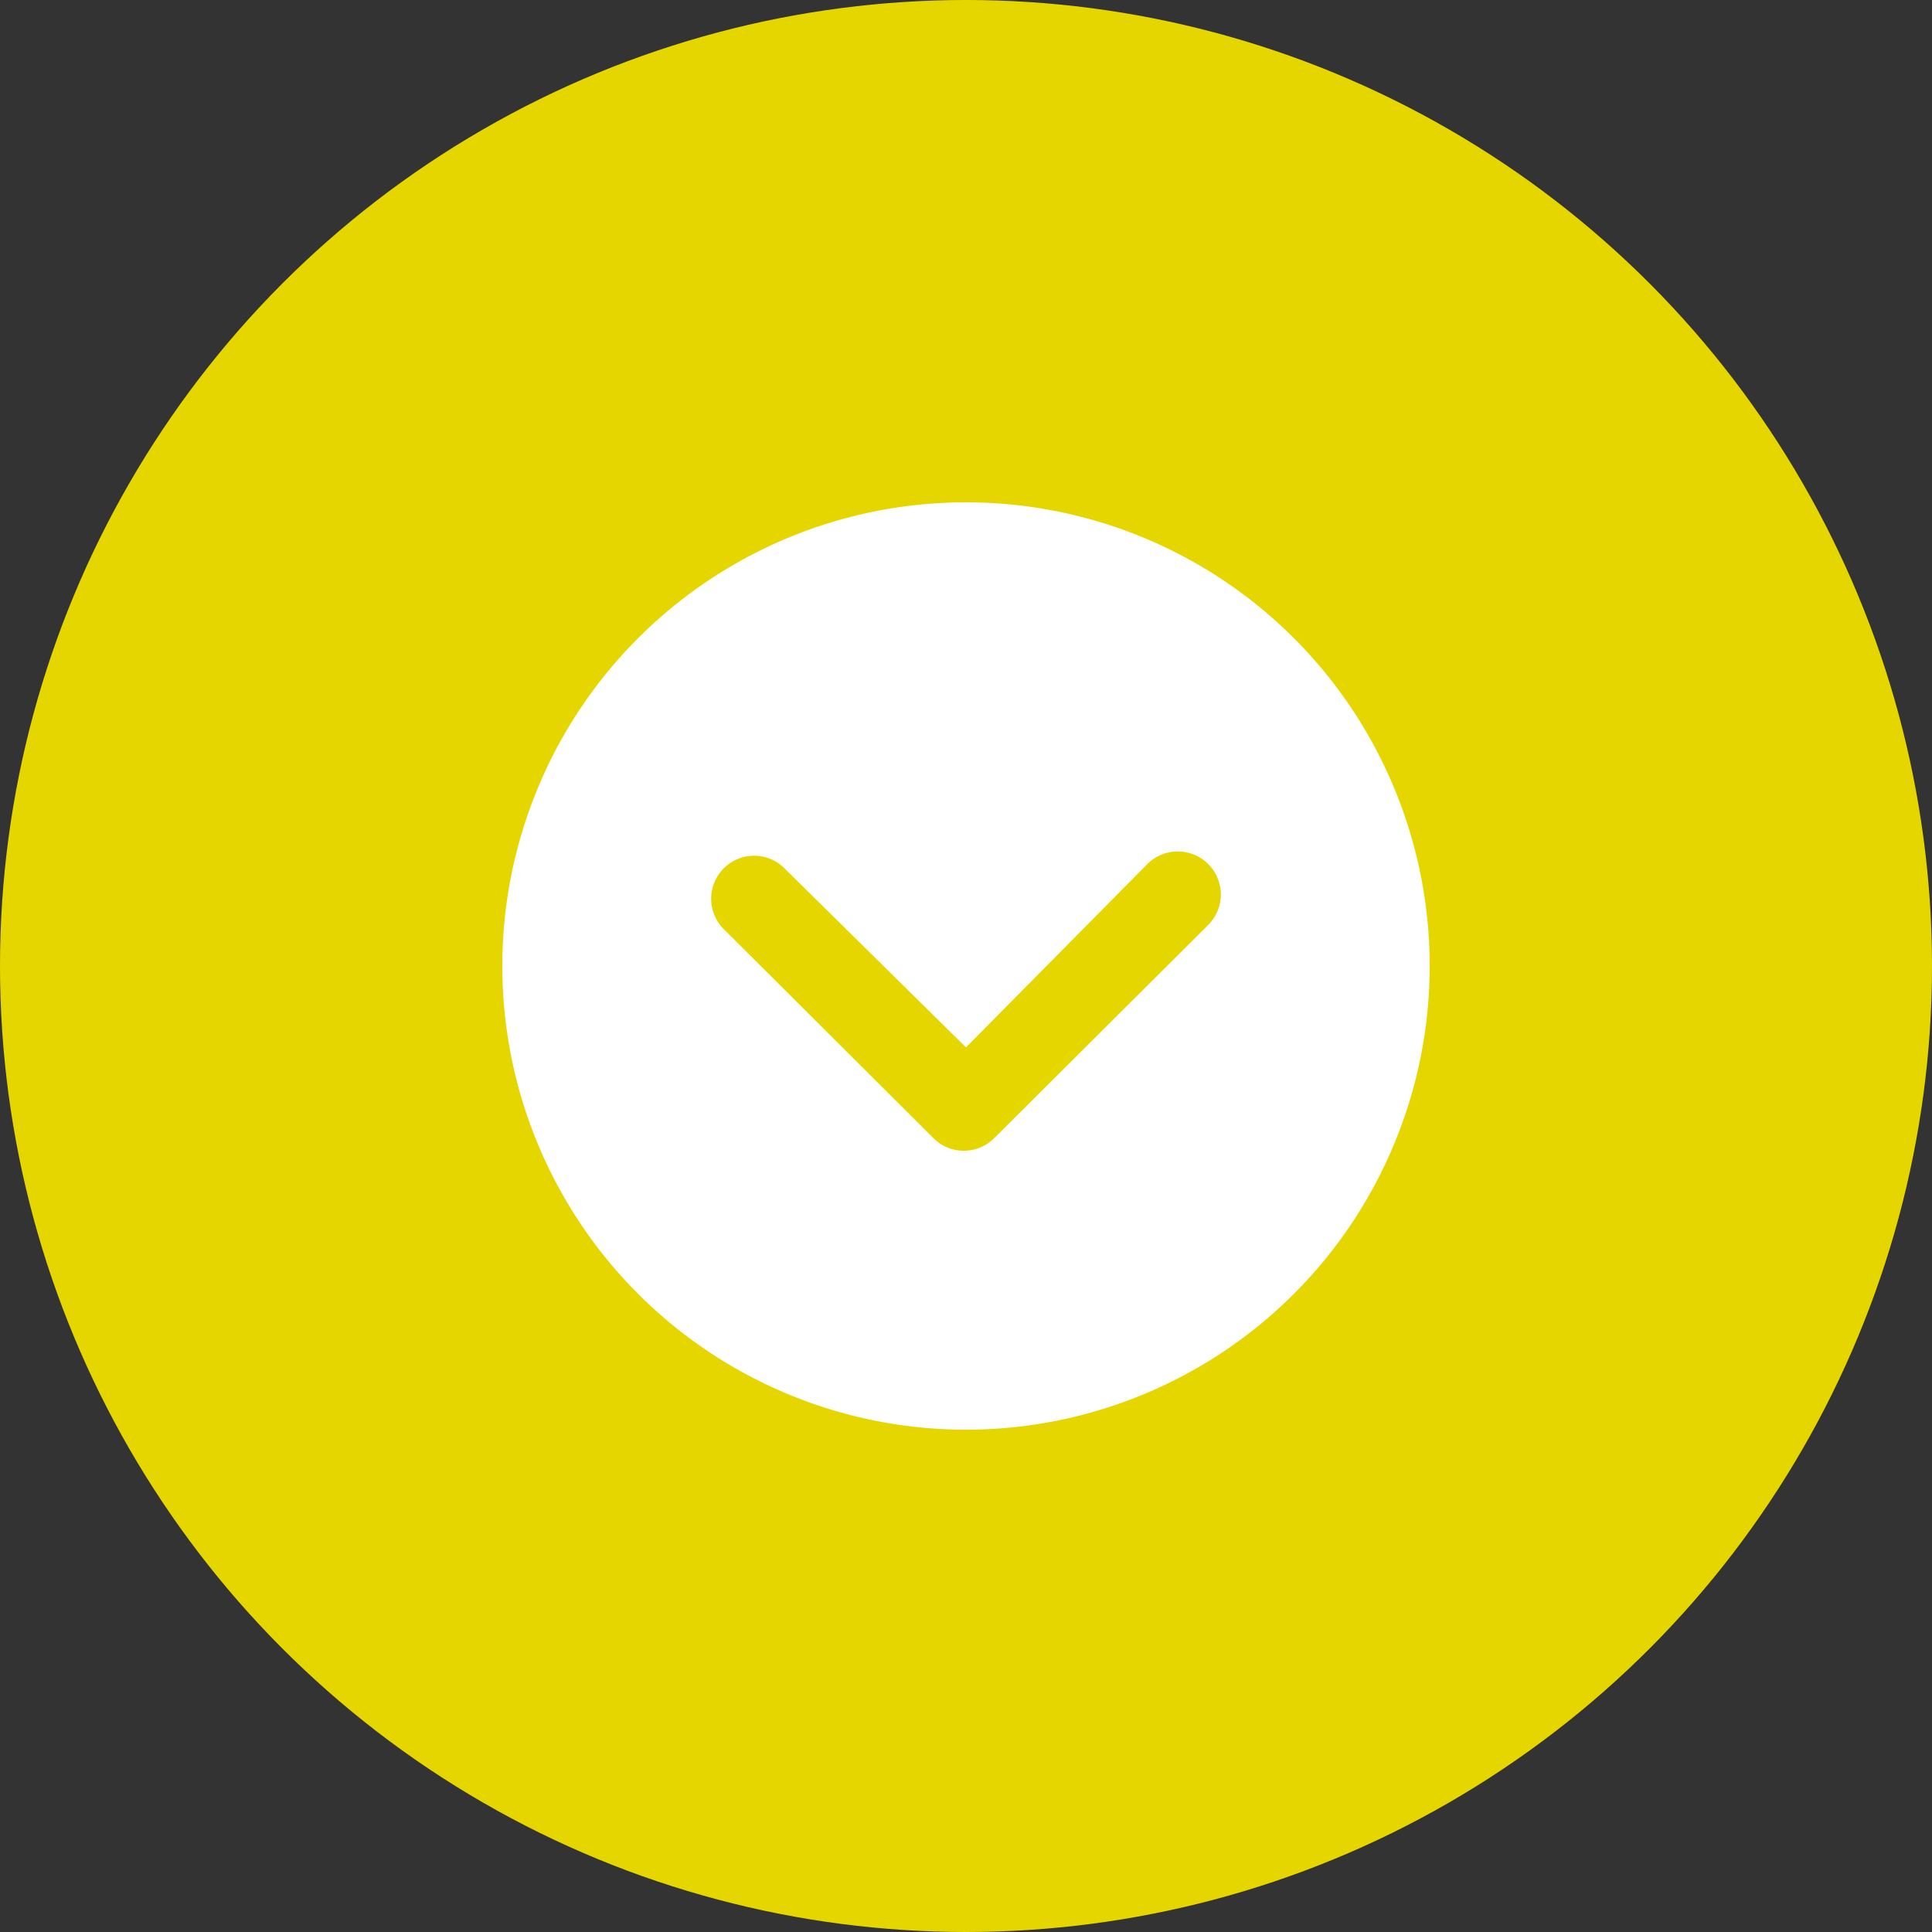
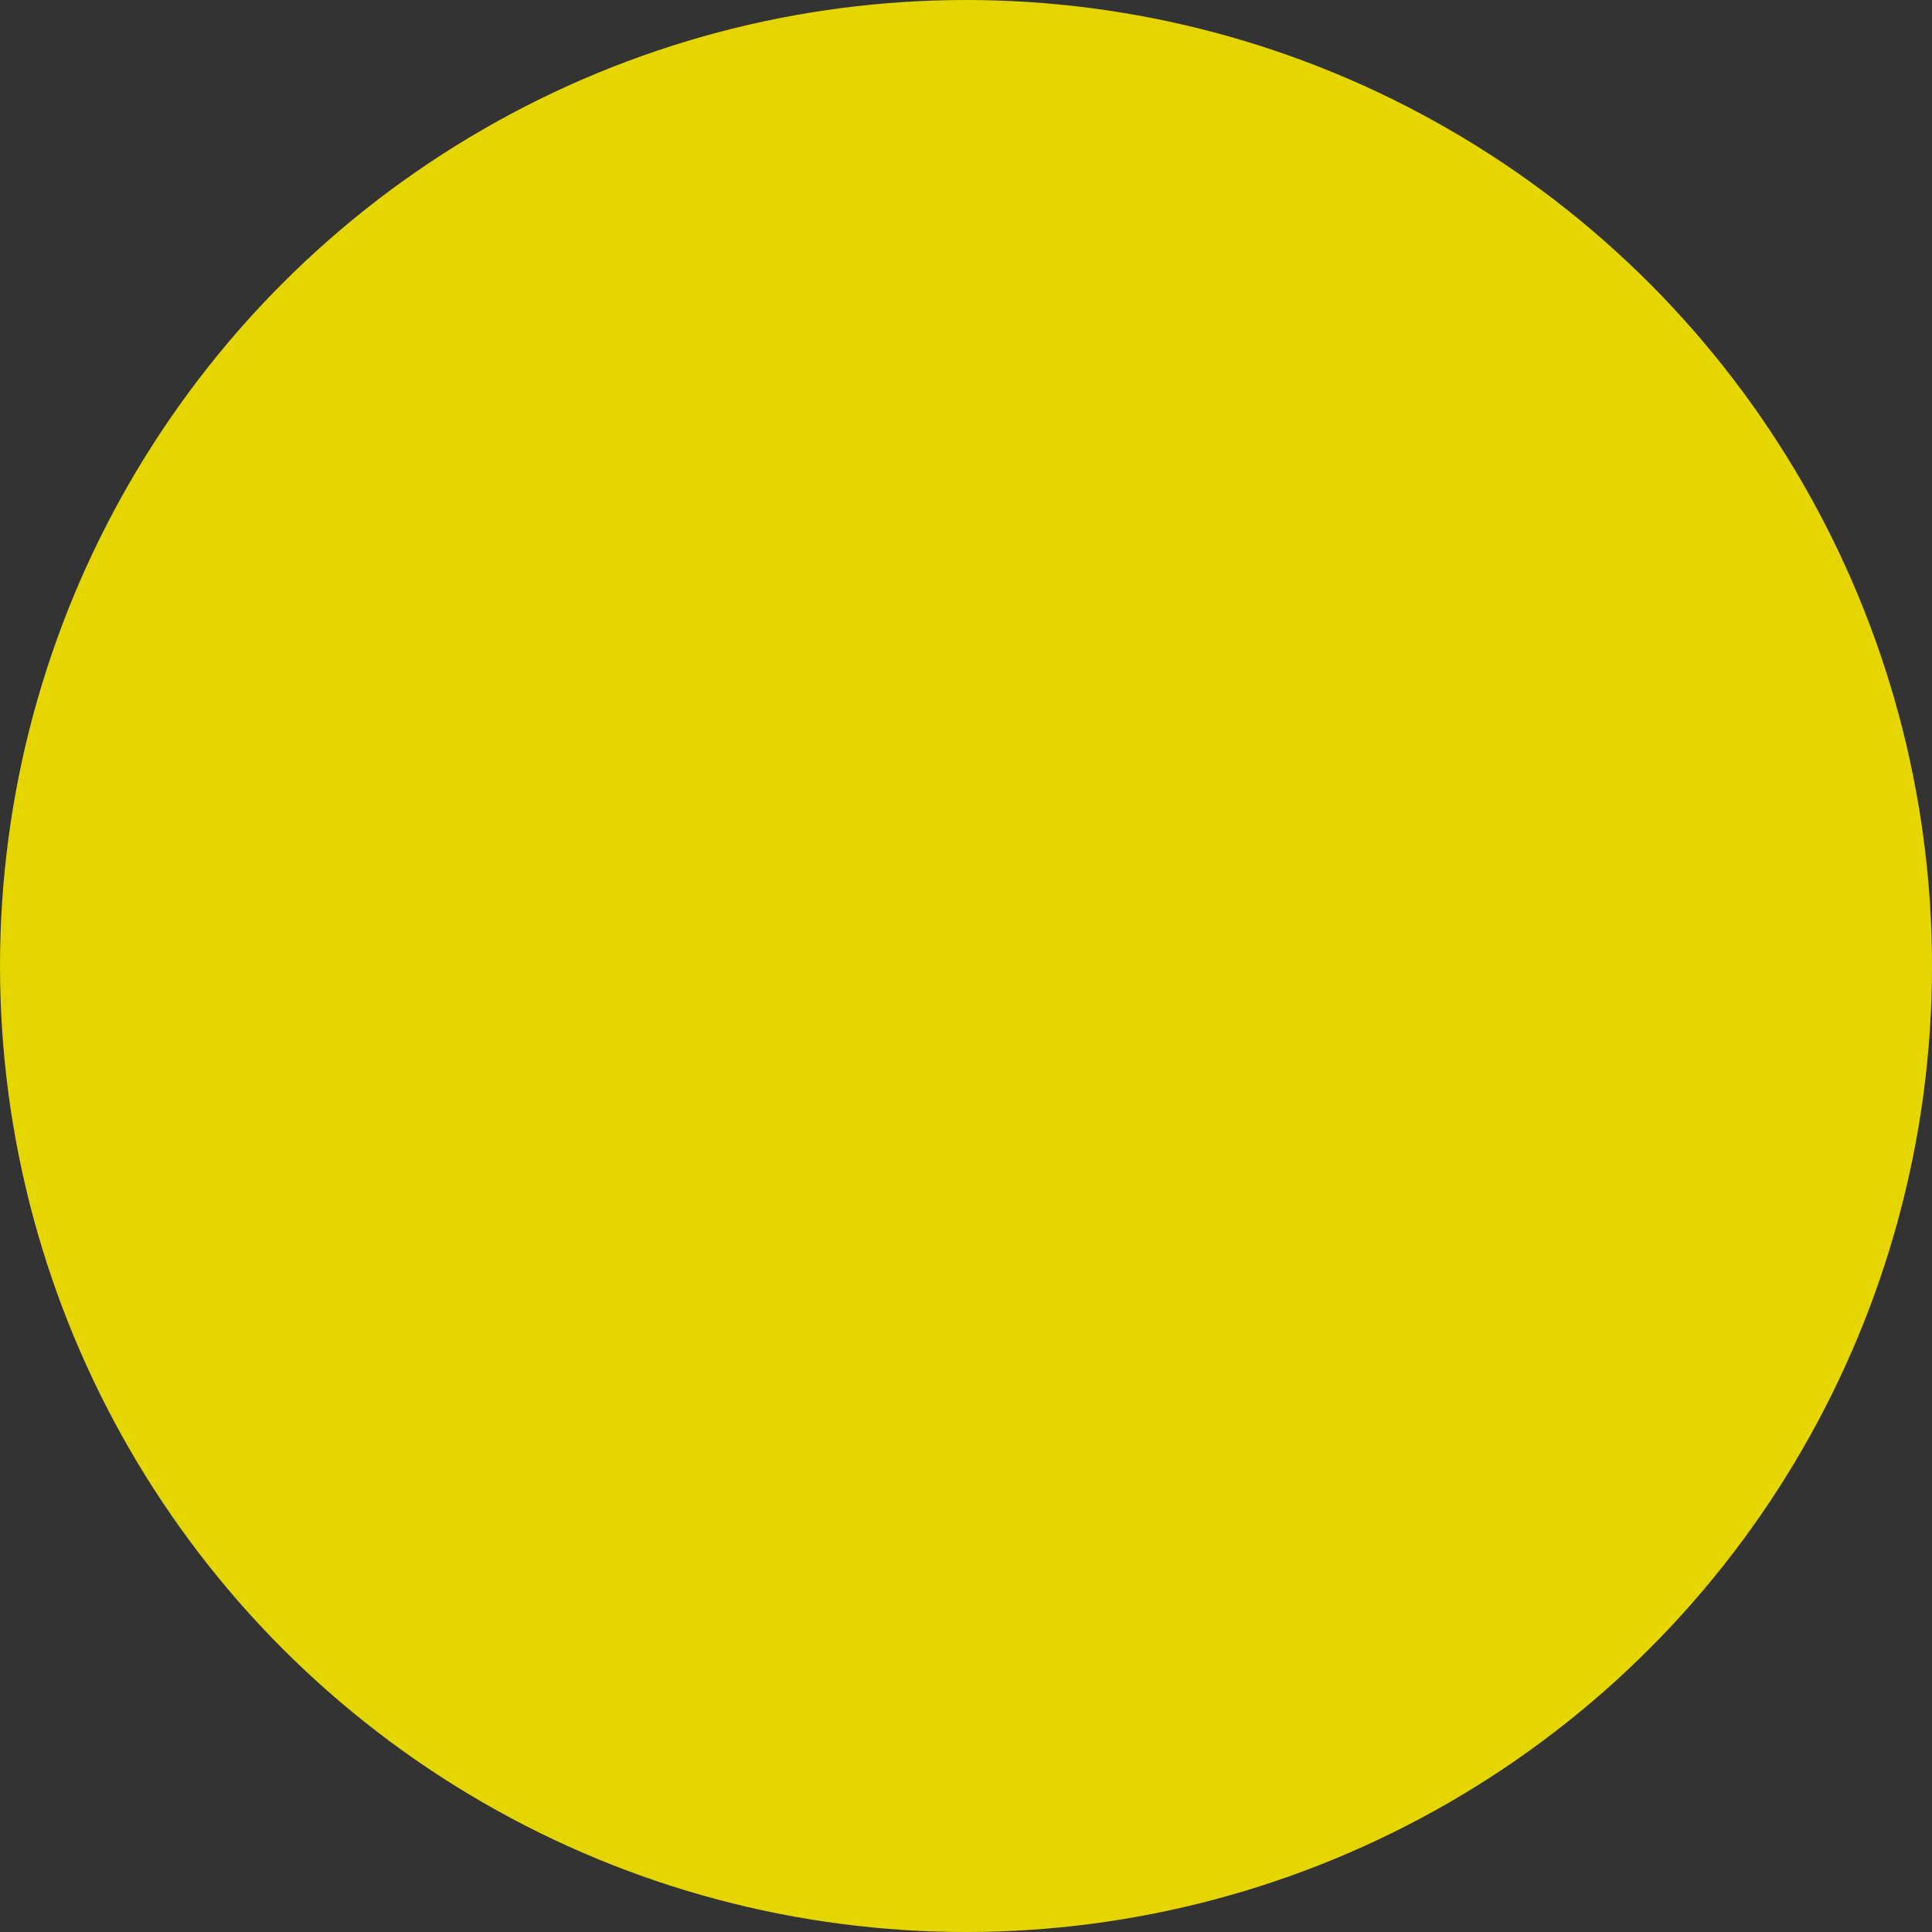
<svg xmlns="http://www.w3.org/2000/svg" width="50" height="50" viewBox="0 0 50 50">
  <rect x="0" y="0" width="50" height="50" fill="#333333" stroke="none" />
  <g id="Groupe_1" data-name="Groupe 1" transform="translate(-495 -165)">
    <circle id="Ellipse_1" data-name="Ellipse 1" cx="25" cy="25" r="25" transform="translate(495 165)" fill="#e6d600" />
-     <path id="Icon_ionic-ios-arrow-dropright-circle" data-name="Icon ionic-ios-arrow-dropright-circle" d="M0,12A12,12,0,1,0,12,0,12,12,0,0,0,0,12Zm14.106,0L9.381,7.325A1.114,1.114,0,1,1,10.956,5.75l5.5,5.521a1.112,1.112,0,0,1,.035,1.535l-5.423,5.44a1.112,1.112,0,1,1-1.575-1.569Z" transform="translate(532 178) rotate(90)" fill="#fff" />
  </g>
</svg>